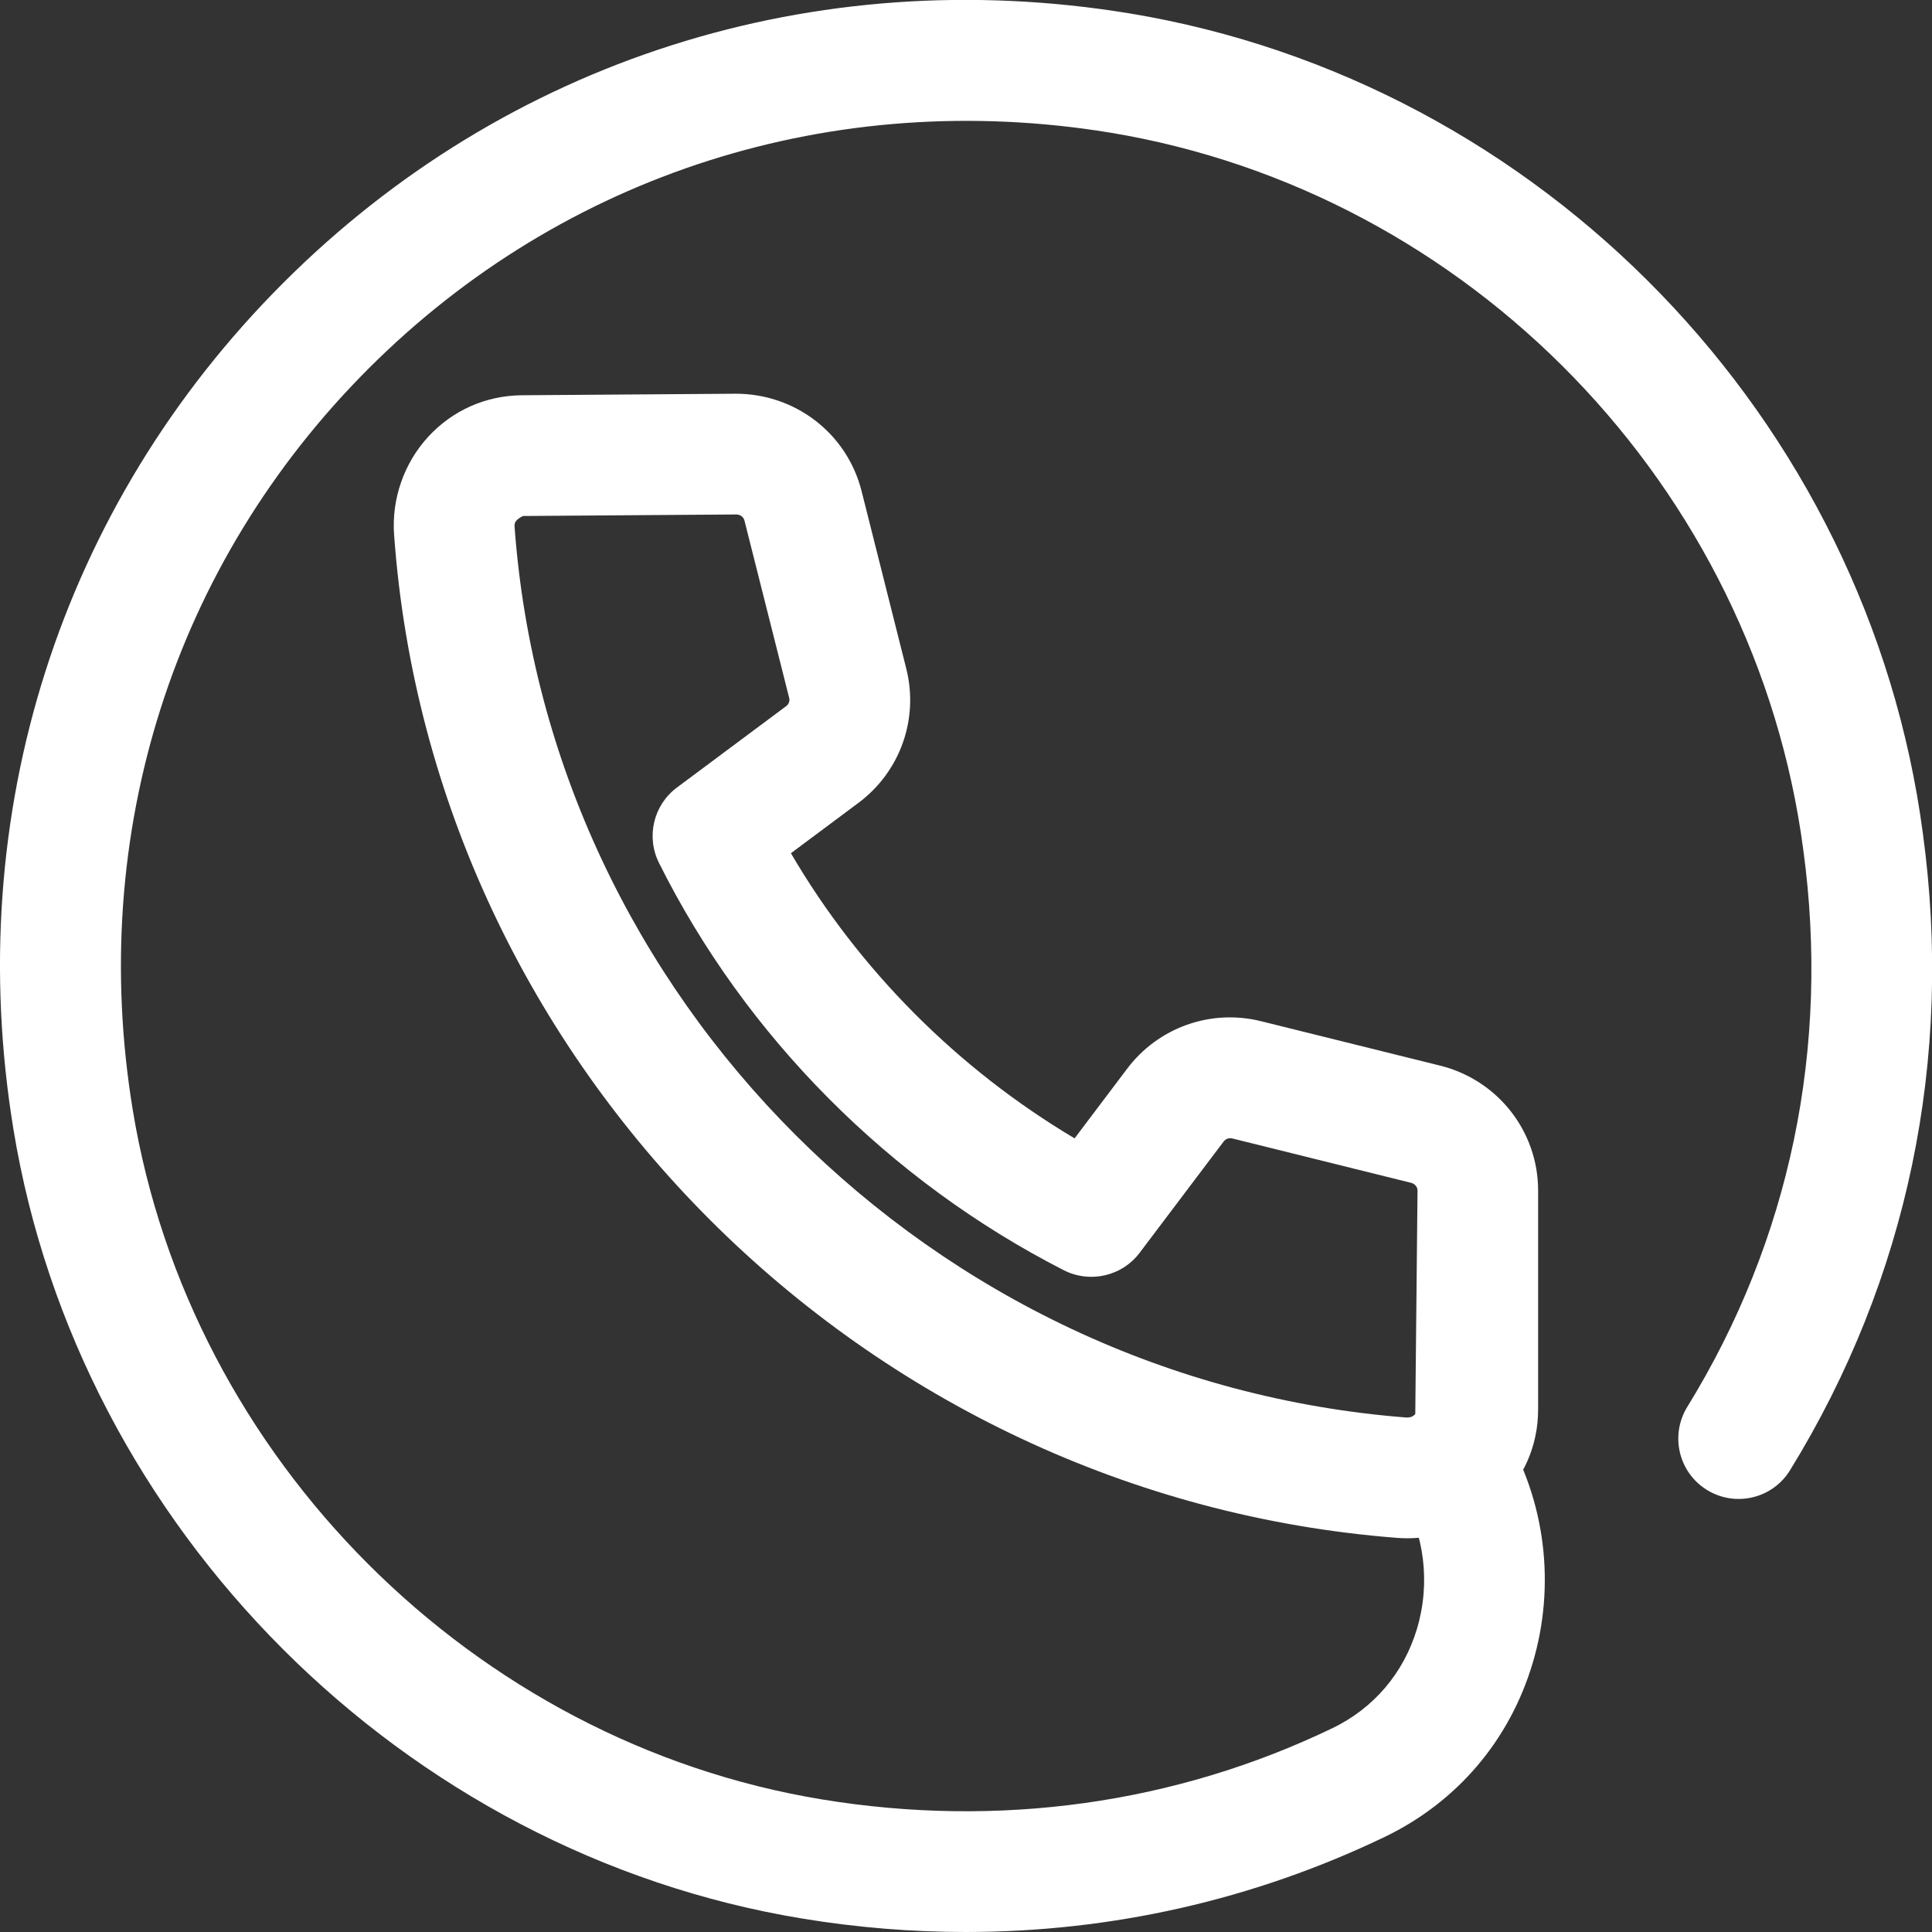
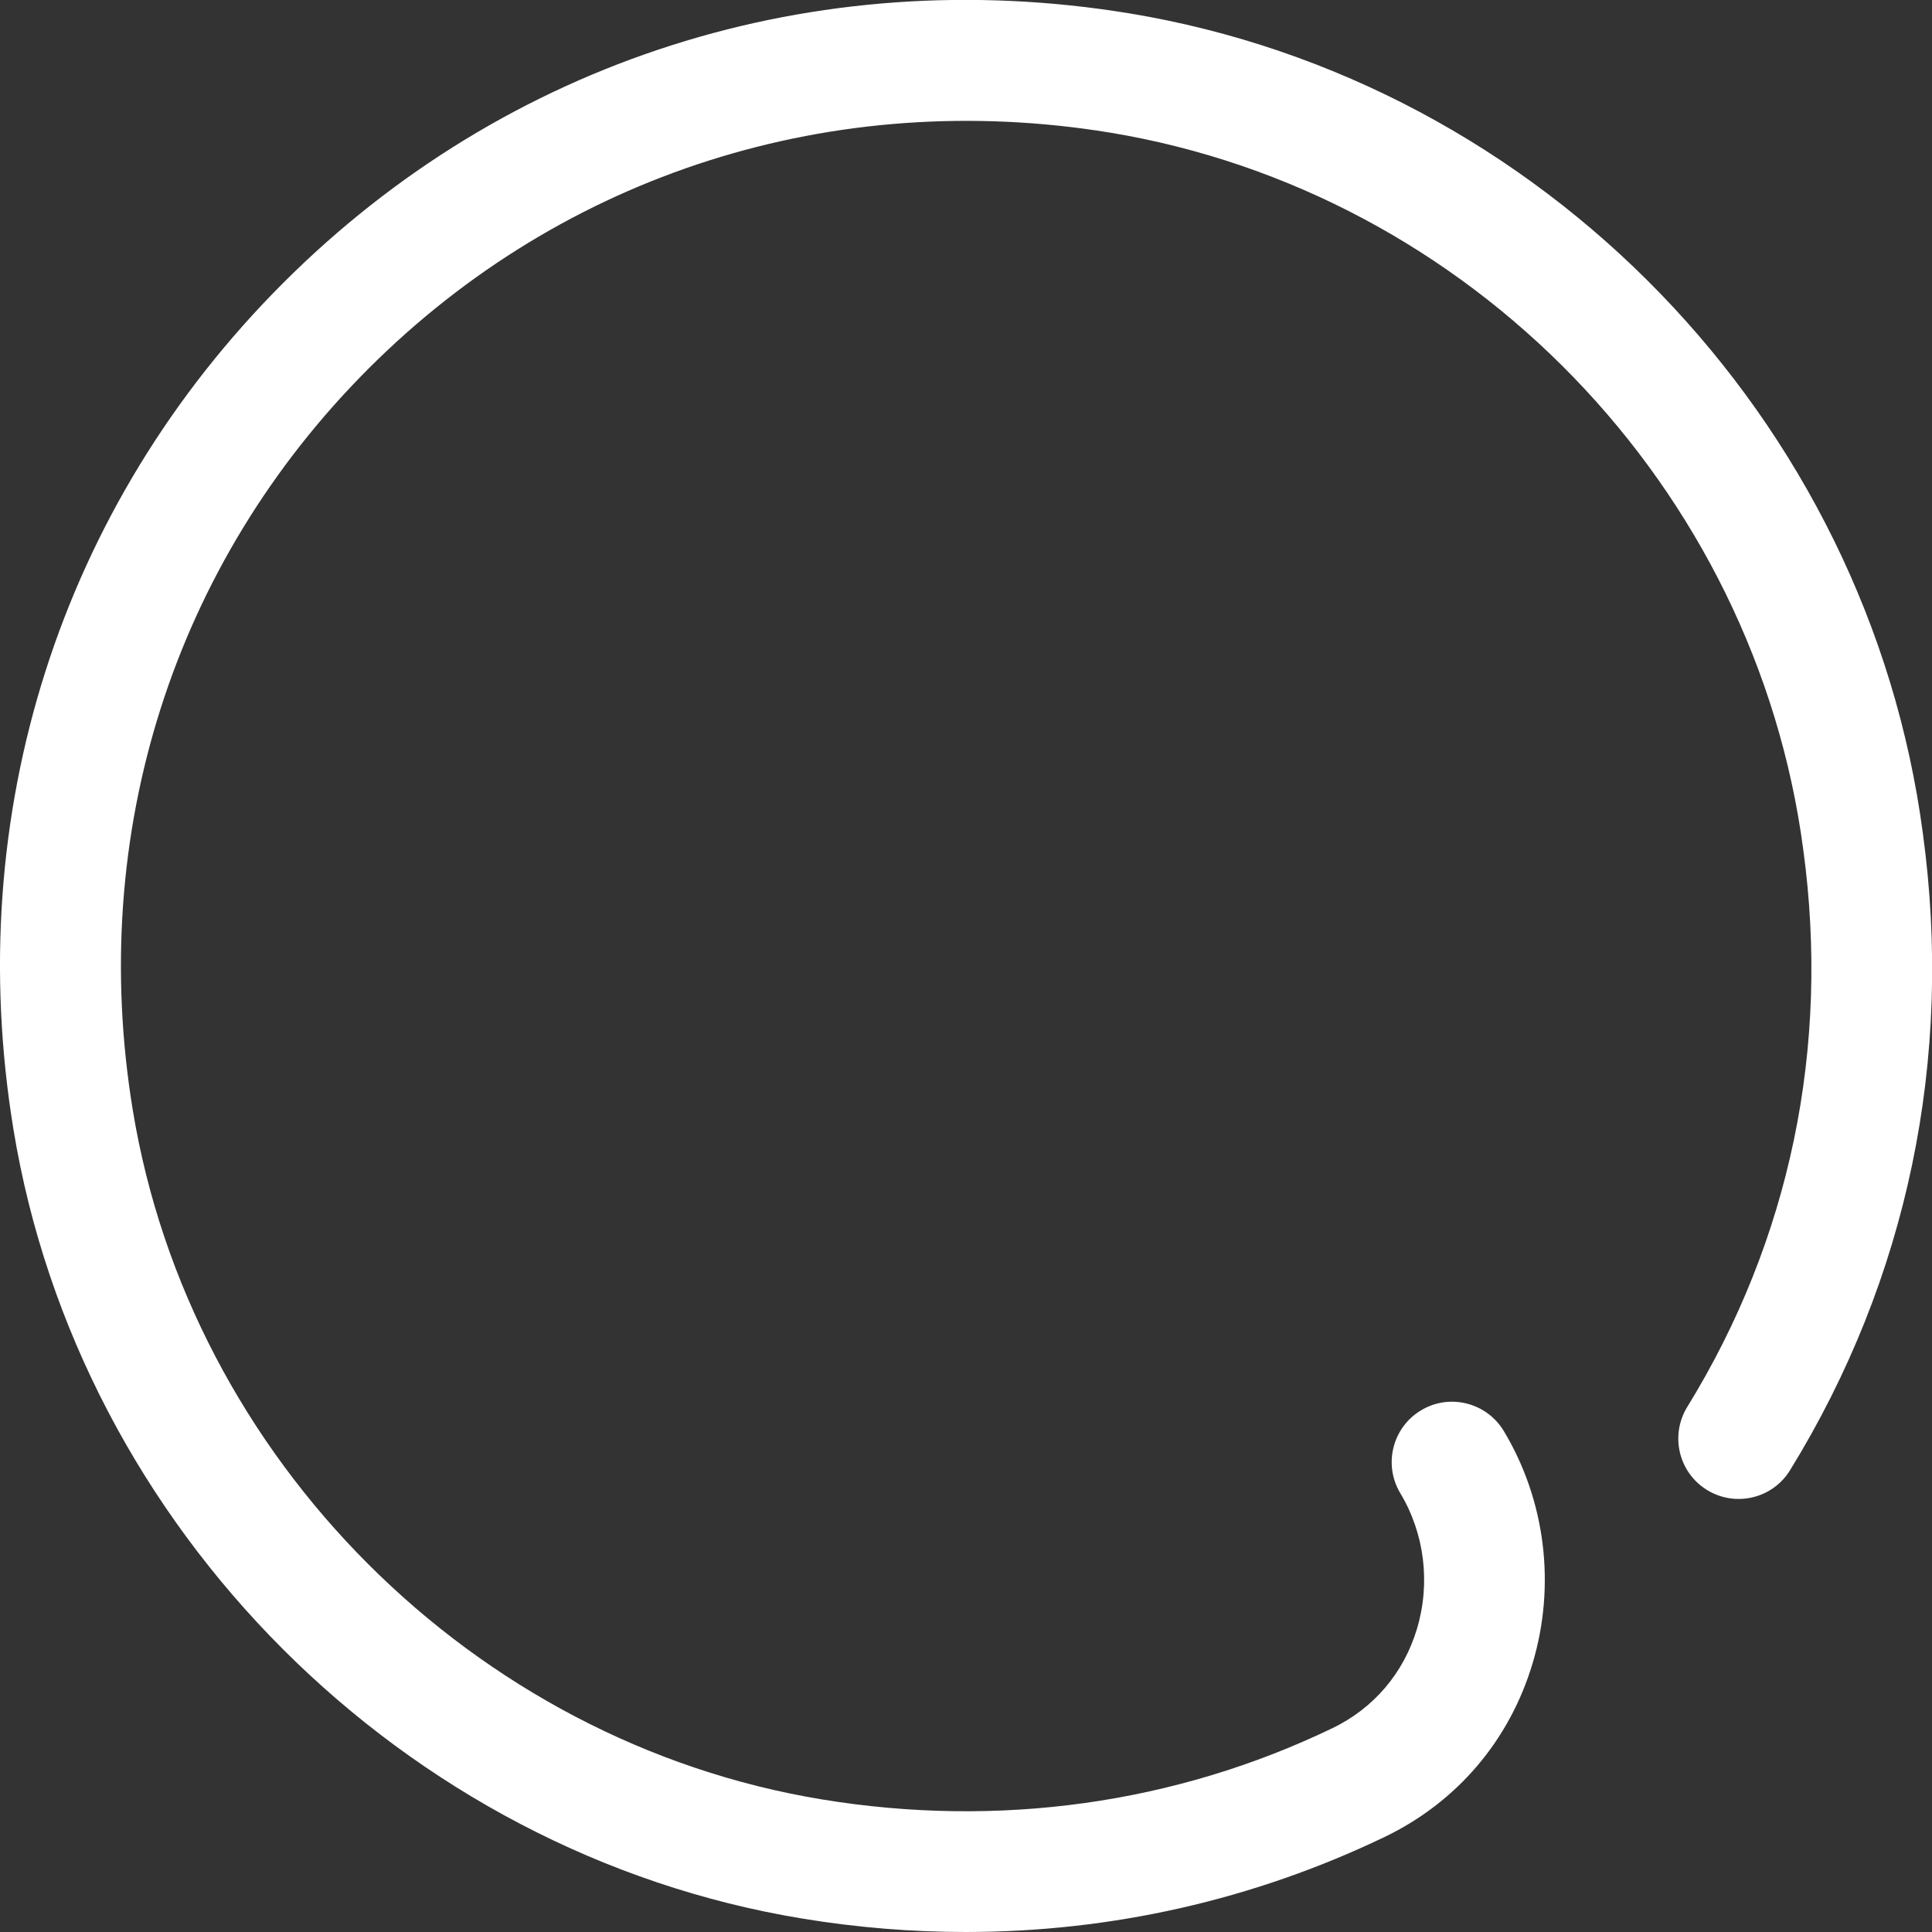
<svg xmlns="http://www.w3.org/2000/svg" enable-background="new 0 0 24 24" viewBox="0 0 24 24" width="300" height="300" version="1.1">
  <rect x="0" y="0" width="24" height="24" fill="#333333" stroke="none" />
  <g width="100%" height="100%" transform="matrix(1,0,0,1,0,0)">
    <path d="m11.997 24c-.672 0-1.349-.055-2.025-.166-4.96-.813-8.992-4.845-9.805-9.805-.641-3.911.58-7.743 3.35-10.513 2.77-2.771 6.603-3.991 10.513-3.35 5.124.847 9.177 5.037 9.857 10.19.381 2.799-.189 5.534-1.65 7.907-.217.354-.679.463-1.032.246s-.462-.679-.245-1.032c1.277-2.073 1.775-4.467 1.441-6.921-.595-4.506-4.137-8.169-8.614-8.909-3.423-.559-6.784.507-9.208 2.931s-3.492 5.781-2.93 9.209c.71 4.334 4.233 7.857 8.567 8.567 2.192.359 4.381.054 6.334-.885.514-.247.888-.686 1.052-1.235.17-.568.095-1.182-.207-1.685-.213-.355-.098-.816.257-1.029.354-.214.815-.098 1.029.257.518.863.648 1.916.357 2.887-.287.958-.94 1.724-1.839 2.156-1.629.782-3.397 1.18-5.202 1.18z" fill="#ffffff" fill-opacity="1" data-original-color="#000000ff" stroke="none" stroke-opacity="1" />
-     <path d="m17.484 19.109c-.043 0-.086-.002-.129-.005-6.625-.513-11.981-5.868-12.459-12.455-.034-.449.122-.896.425-1.225.303-.328.715-.51 1.162-.514l2.658-.019c.743 0 1.383.498 1.562 1.21l.555 2.205c.158.627-.076 1.282-.596 1.669l-.837.624c.845 1.447 2.069 2.677 3.524 3.542l.652-.864c.387-.514 1.041-.748 1.669-.59l2.221.551c.716.179 1.216.816 1.216 1.551v2.721c0 .447-.181.861-.51 1.165-.3.279-.7.434-1.113.434zm-8.337-12.718-2.652.019c-.085.046-.107.078-.103.13.425 5.854 5.188 10.612 11.08 11.069.059 0 .093-.02.109-.034l.028-2.785c0-.045-.032-.084-.078-.096l-2.22-.551c-.044-.012-.086.005-.111.038l-1.044 1.383c-.219.29-.616.38-.94.216-2.168-1.108-3.954-2.905-5.029-5.059-.164-.326-.069-.721.222-.938l1.357-1.011c.032-.024.047-.063.038-.1l-.556-2.205c-.011-.045-.053-.076-.101-.076z" fill="#ffffff" fill-opacity="1" data-original-color="#000000ff" stroke="none" stroke-opacity="1" />
  </g>
</svg>